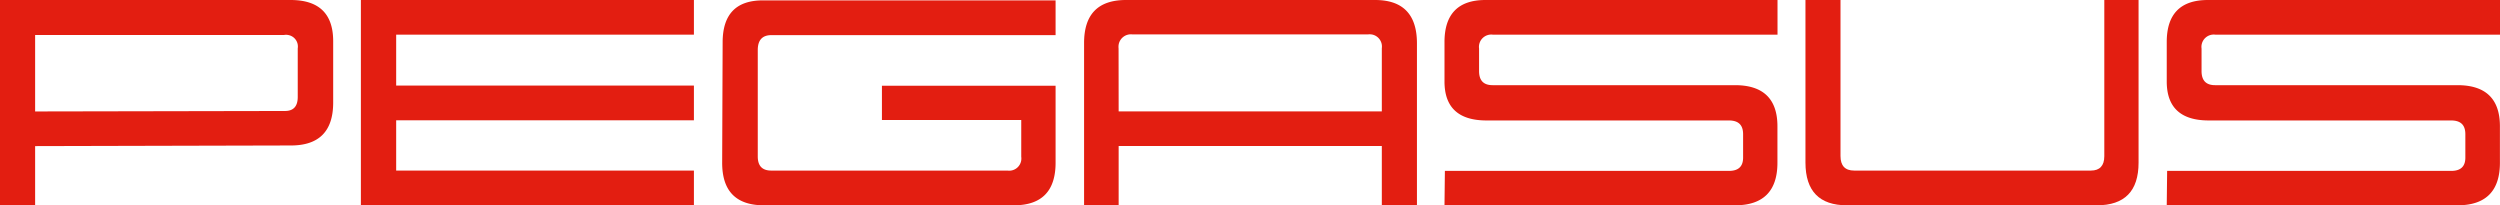
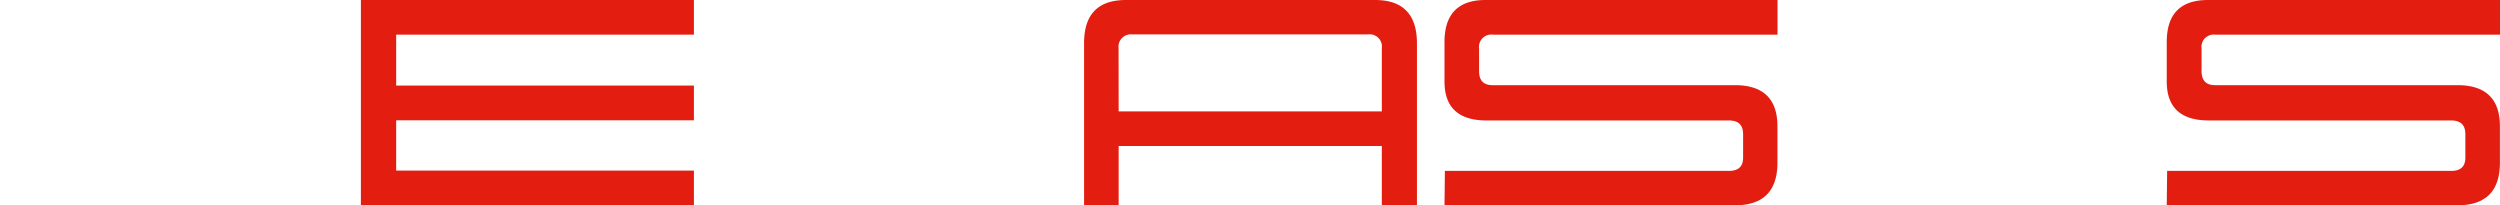
<svg xmlns="http://www.w3.org/2000/svg" viewBox="0 0 316.72 26.01">
  <defs>
    <style>.cls-1{fill:#e31e11;}</style>
  </defs>
  <g id="Layer_2" data-name="Layer 2">
    <g id="Layer_1-2" data-name="Layer 1">
-       <path class="cls-1" d="M4.45,18.51V26H0V0H36.81q5.4,0,5.4,5.22V13c0,3.62-1.79,5.43-5.35,5.43ZM36,4.43H4.45v9.69l31.66-.06c1.06,0,1.6-.58,1.61-1.74V6.13a1.48,1.48,0,0,0-1.24-1.7A1.29,1.29,0,0,0,36,4.43Z" />
      <path class="cls-1" d="M87.91,26H45.72V0H87.91V4.39H50.19v6.45H87.91v4.4H50.19v6.37H87.91Z" />
-       <path class="cls-1" d="M111.73,15.2V10.86h22v9.75q0,5.4-5.29,5.4H96.79q-5.31,0-5.3-5.4l.06-15.28Q91.57,0,96.73.05h37v4.4h-36Q96,4.45,96,6.34V19.83c0,1.19.57,1.78,1.71,1.78h29.93a1.54,1.54,0,0,0,1.74-1.31,1.7,1.7,0,0,0,0-.45V15.2Z" />
      <path class="cls-1" d="M179.51,26h-4.45V18.5H141.72V26h-4.38V5.45c0-3.63,1.76-5.44,5.29-5.45H174.2q5.31,0,5.31,5.5ZM141.72,14.11h33.34v-8a1.55,1.55,0,0,0-1.32-1.75,1.62,1.62,0,0,0-.44,0H143.47a1.57,1.57,0,0,0-1.76,1.36,2.16,2.16,0,0,0,0,.44Z" />
      <path class="cls-1" d="M225.18,20.61c0,3.6-1.8,5.4-5.38,5.4H183l.05-4.36h36c1.16,0,1.76-.54,1.78-1.62V17c0-1.16-.58-1.74-1.81-1.74h-30.7c-3.54,0-5.32-1.65-5.32-4.93v-5C183,1.81,184.71,0,188.19,0h37V4.39H189.12a1.56,1.56,0,0,0-1.74,1.76V9c0,1.2.57,1.79,1.71,1.79H219.8c3.58,0,5.38,1.74,5.38,5.21Z" />
-       <path class="cls-1" d="M266.59,19.8V0h4.34V20.61q0,5.4-5.29,5.4H234c-3.51,0-5.26-1.8-5.27-5.4V0h4.44V19.77c0,1.23.58,1.84,1.73,1.84h30C266,21.61,266.59,21,266.59,19.8Z" />
      <path class="cls-1" d="M316.71,20.61c0,3.6-1.8,5.4-5.38,5.4H274.5l.05-4.36h36c1.16,0,1.76-.54,1.78-1.62V17c0-1.16-.58-1.74-1.81-1.74h-30.7c-3.54,0-5.32-1.65-5.32-4.93v-5c0-3.56,1.74-5.33,5.22-5.33h37V4.39H280.65a1.56,1.56,0,0,0-1.74,1.76V9c0,1.2.57,1.79,1.71,1.79h30.71c3.58,0,5.38,1.74,5.38,5.21Z" />
    </g>
  </g>
</svg>